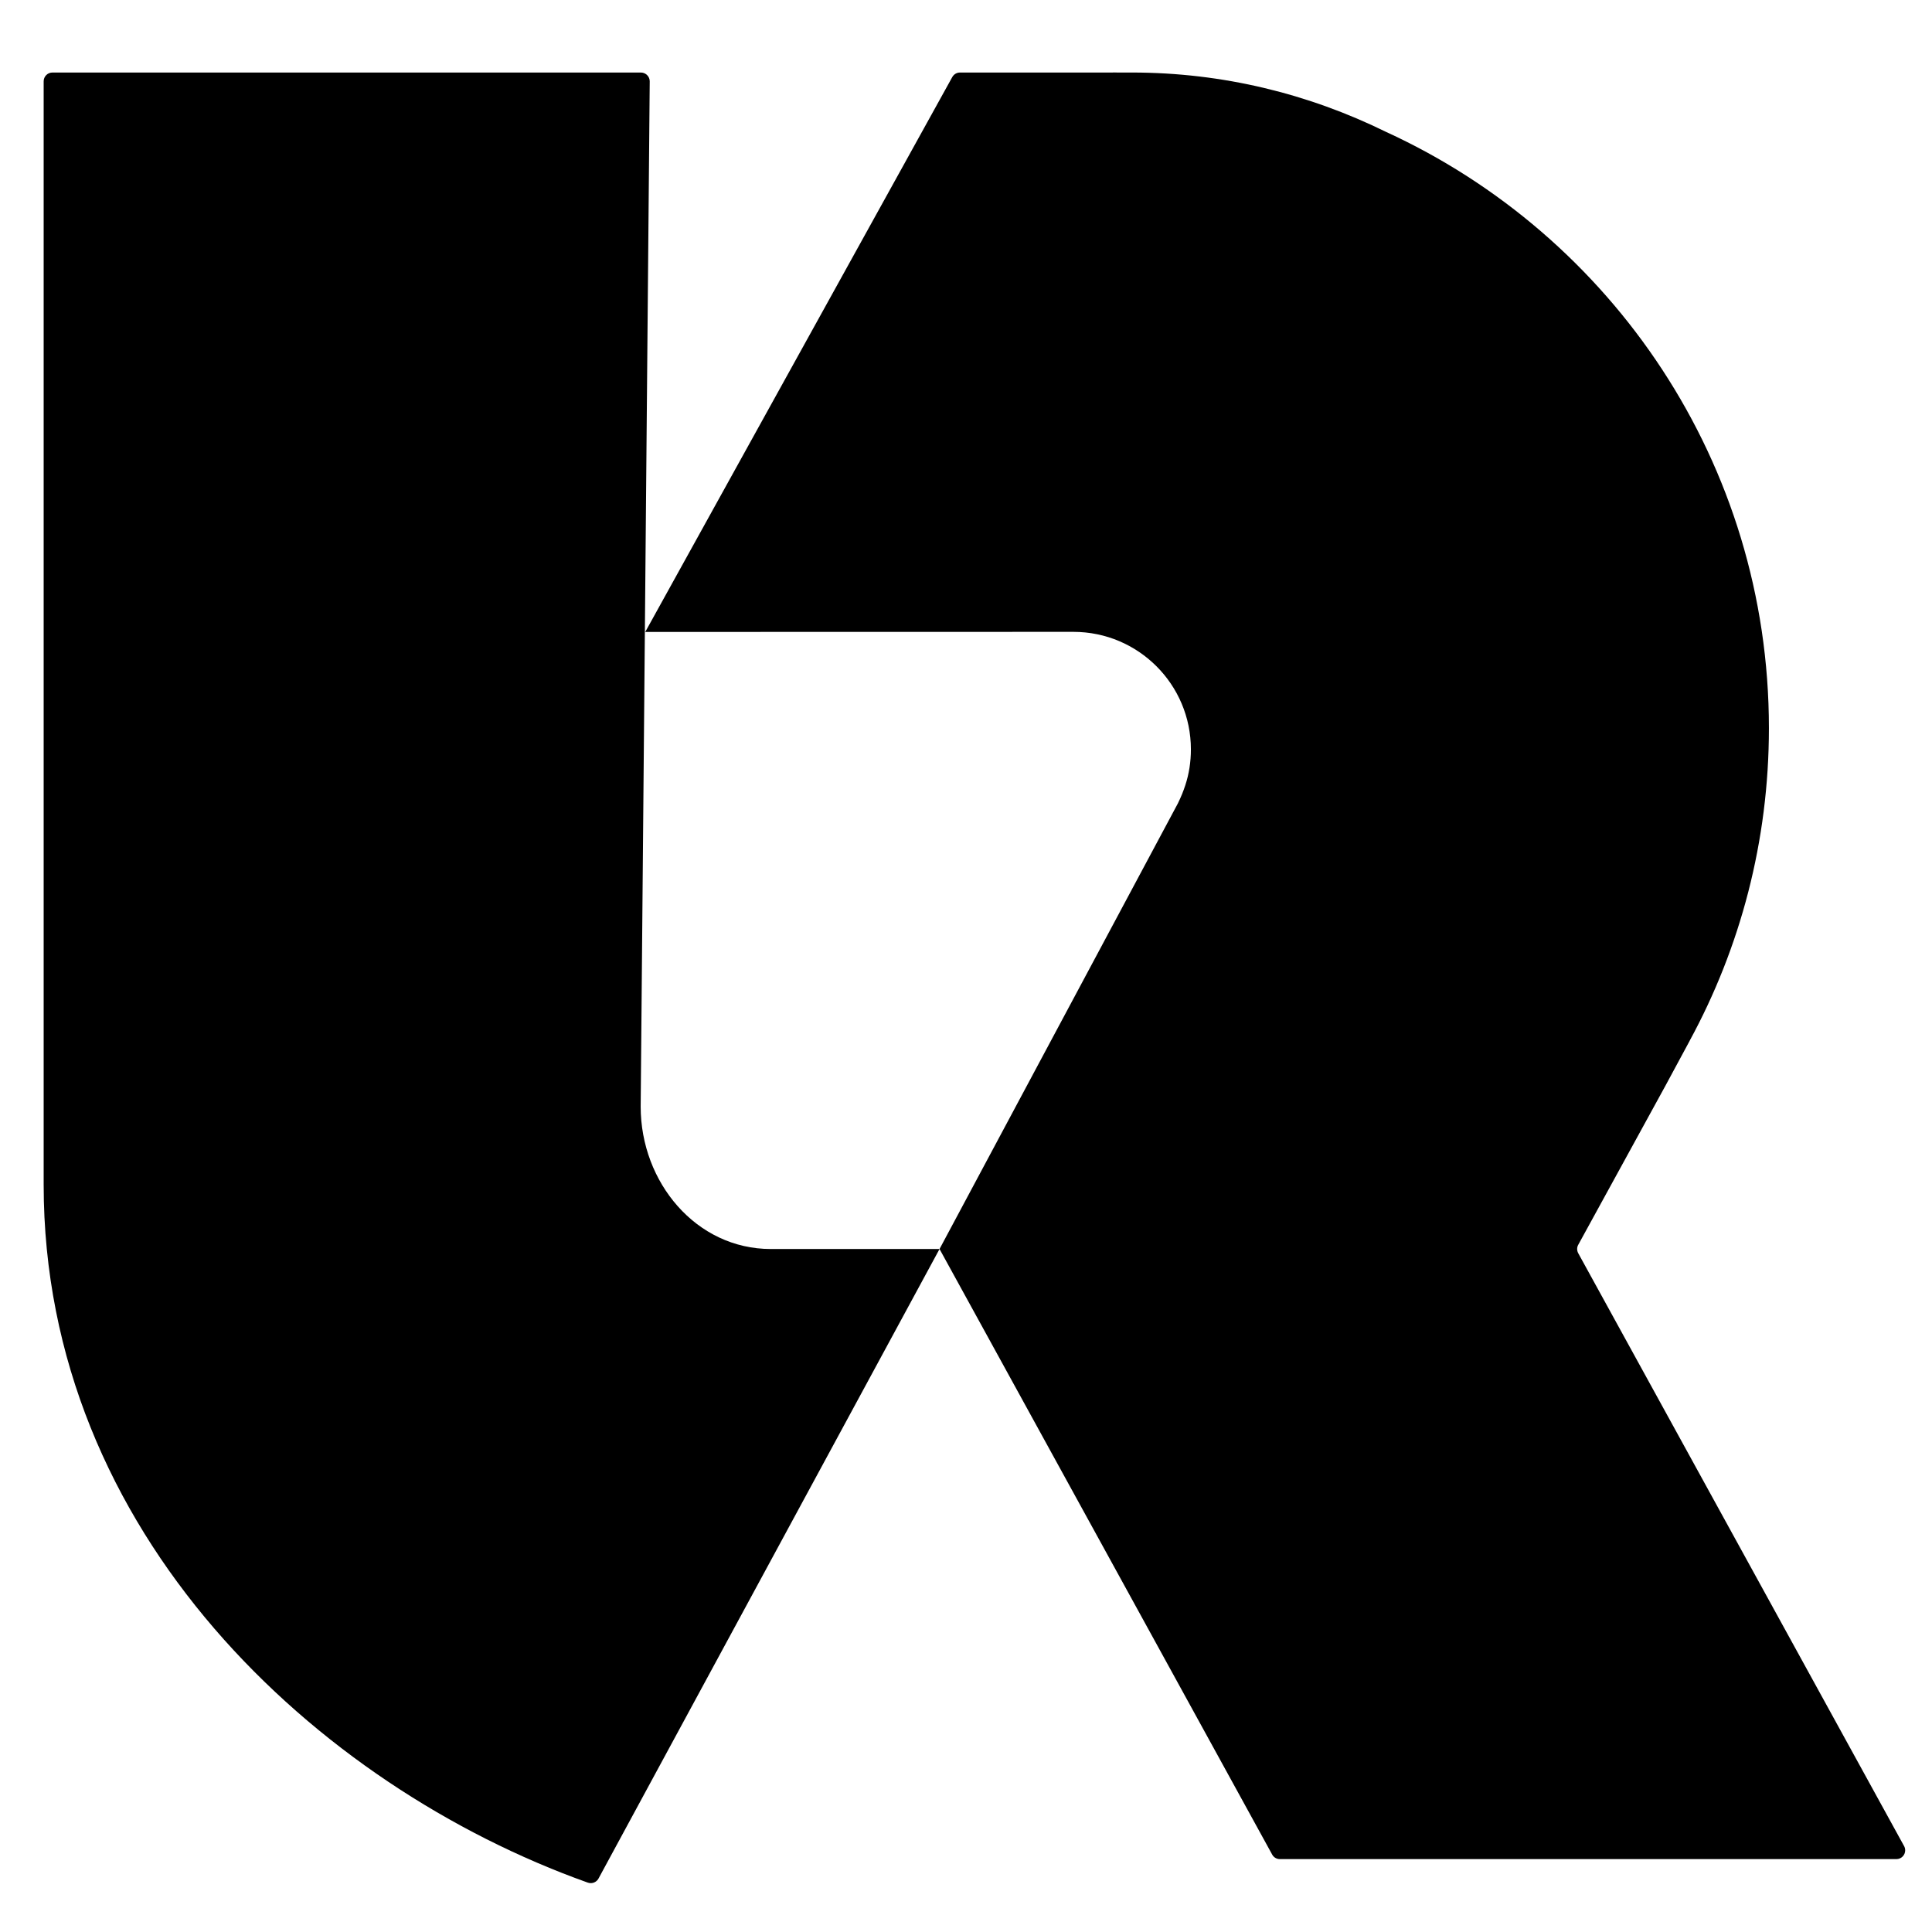
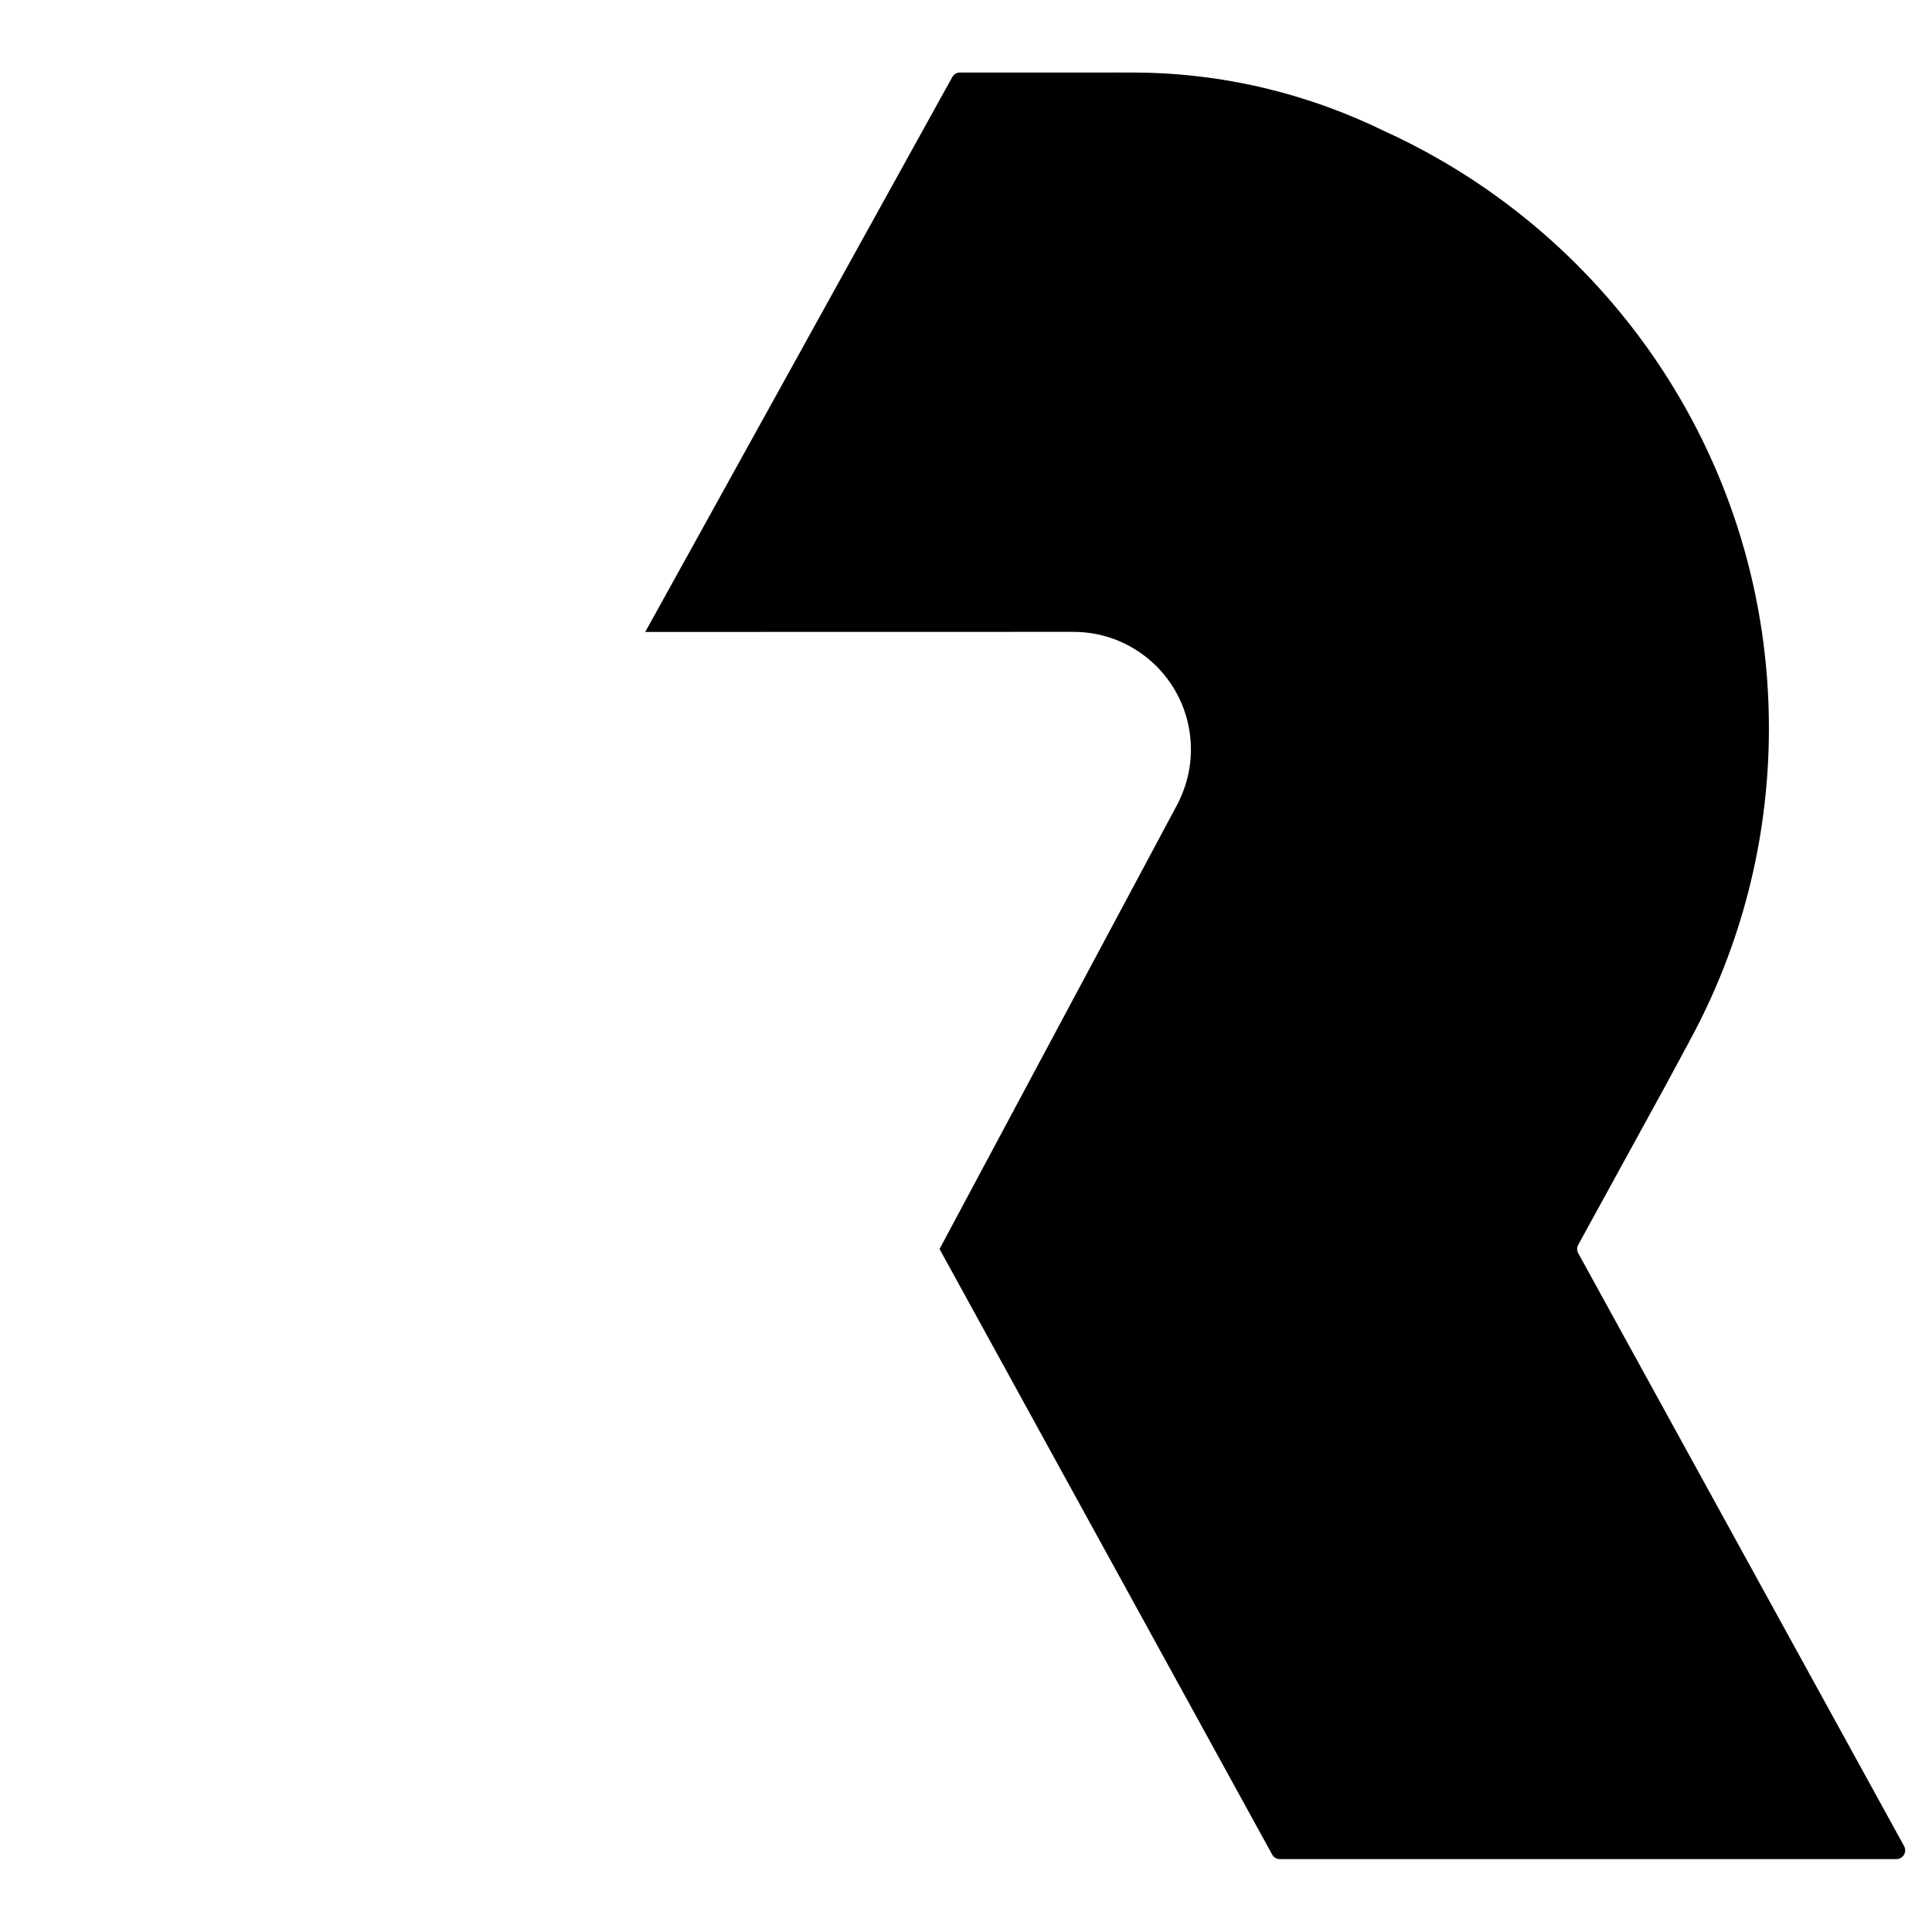
<svg xmlns="http://www.w3.org/2000/svg" width="100%" height="100%" viewBox="0 0 592 592" version="1.1" xml:space="preserve" style="fill-rule:evenodd;clip-rule:evenodd;stroke-linejoin:round;stroke-miterlimit:2;">
  <g transform="matrix(4.167,0,0,4.167,0,0)">
    <g transform="matrix(3.264,0,0,3.264,-159.653,-160.282)">
-       <path d="M66.279,77.245C64.598,77.245 63.347,75.745 63.347,74.037L63.551,50.938C63.551,50.829 63.461,50.74 63.352,50.74L50.094,50.74C49.985,50.74 49.897,50.829 49.897,50.938L49.897,75.796C49.897,83.663 56.055,89.341 62.146,91.516C62.149,91.517 62.152,91.518 62.155,91.519C62.177,91.527 62.199,91.531 62.223,91.531C62.298,91.531 62.364,91.489 62.398,91.426L70.08,77.245L66.279,77.245Z" style="fill-rule:nonzero;" />
-     </g>
+       </g>
    <g transform="matrix(3.264,0,0,3.264,-159.653,-160.282)">
      <path d="M91.813,90.701L84.47,77.341C84.454,77.312 84.445,77.28 84.445,77.244C84.445,77.209 84.454,77.176 84.471,77.147L86.428,73.577L86.979,72.556L86.978,72.556C88.118,70.462 88.765,68.061 88.765,65.509C88.765,59.544 85.227,54.408 80.136,52.076C78.399,51.223 76.467,50.74 74.413,50.74L74.087,50.74C74.056,50.74 74.025,50.738 73.994,50.738L73.994,50.74L70.54,50.74C70.465,50.74 70.4,50.782 70.366,50.844L63.45,63.343L73.096,63.341C74.558,63.341 75.743,64.526 75.743,65.989C75.743,66.27 75.701,66.542 75.617,66.796C75.574,66.928 75.524,67.054 75.449,67.207L70.08,77.245L77.575,90.889C77.608,90.949 77.673,90.99 77.747,90.99L91.637,90.99C91.746,90.99 91.835,90.902 91.835,90.792C91.835,90.759 91.827,90.728 91.813,90.701Z" style="fill-rule:nonzero;" />
    </g>
  </g>
</svg>